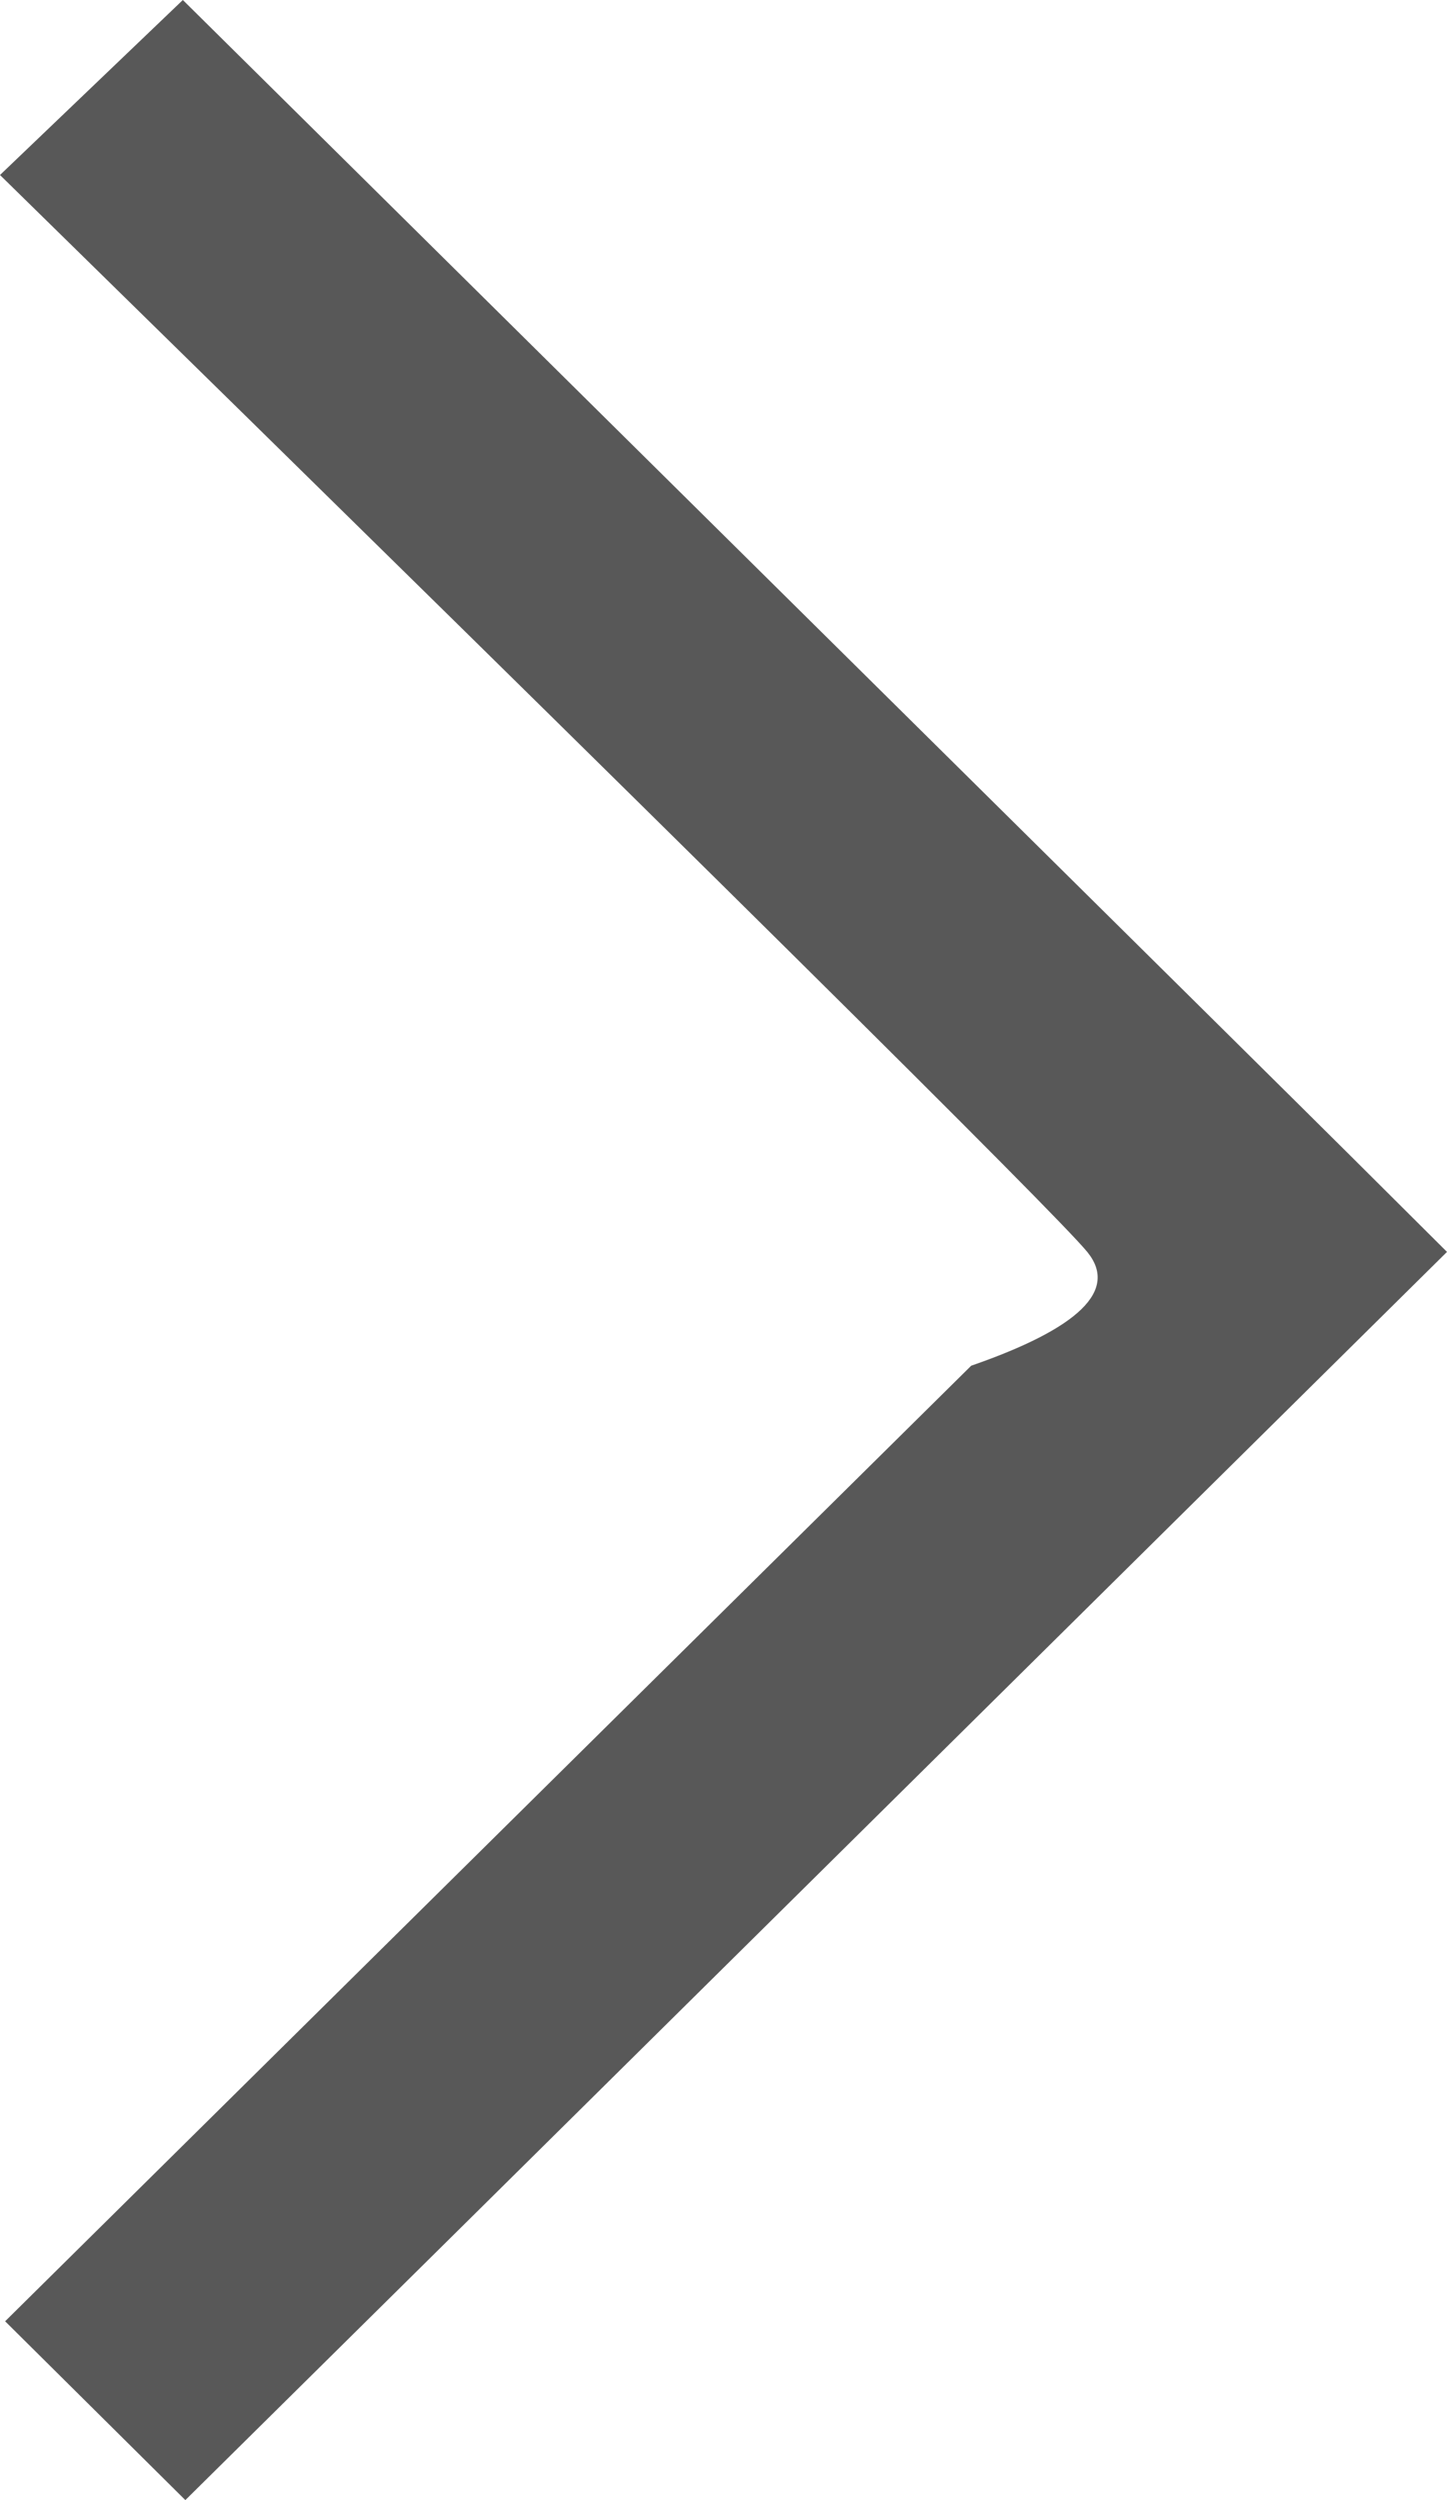
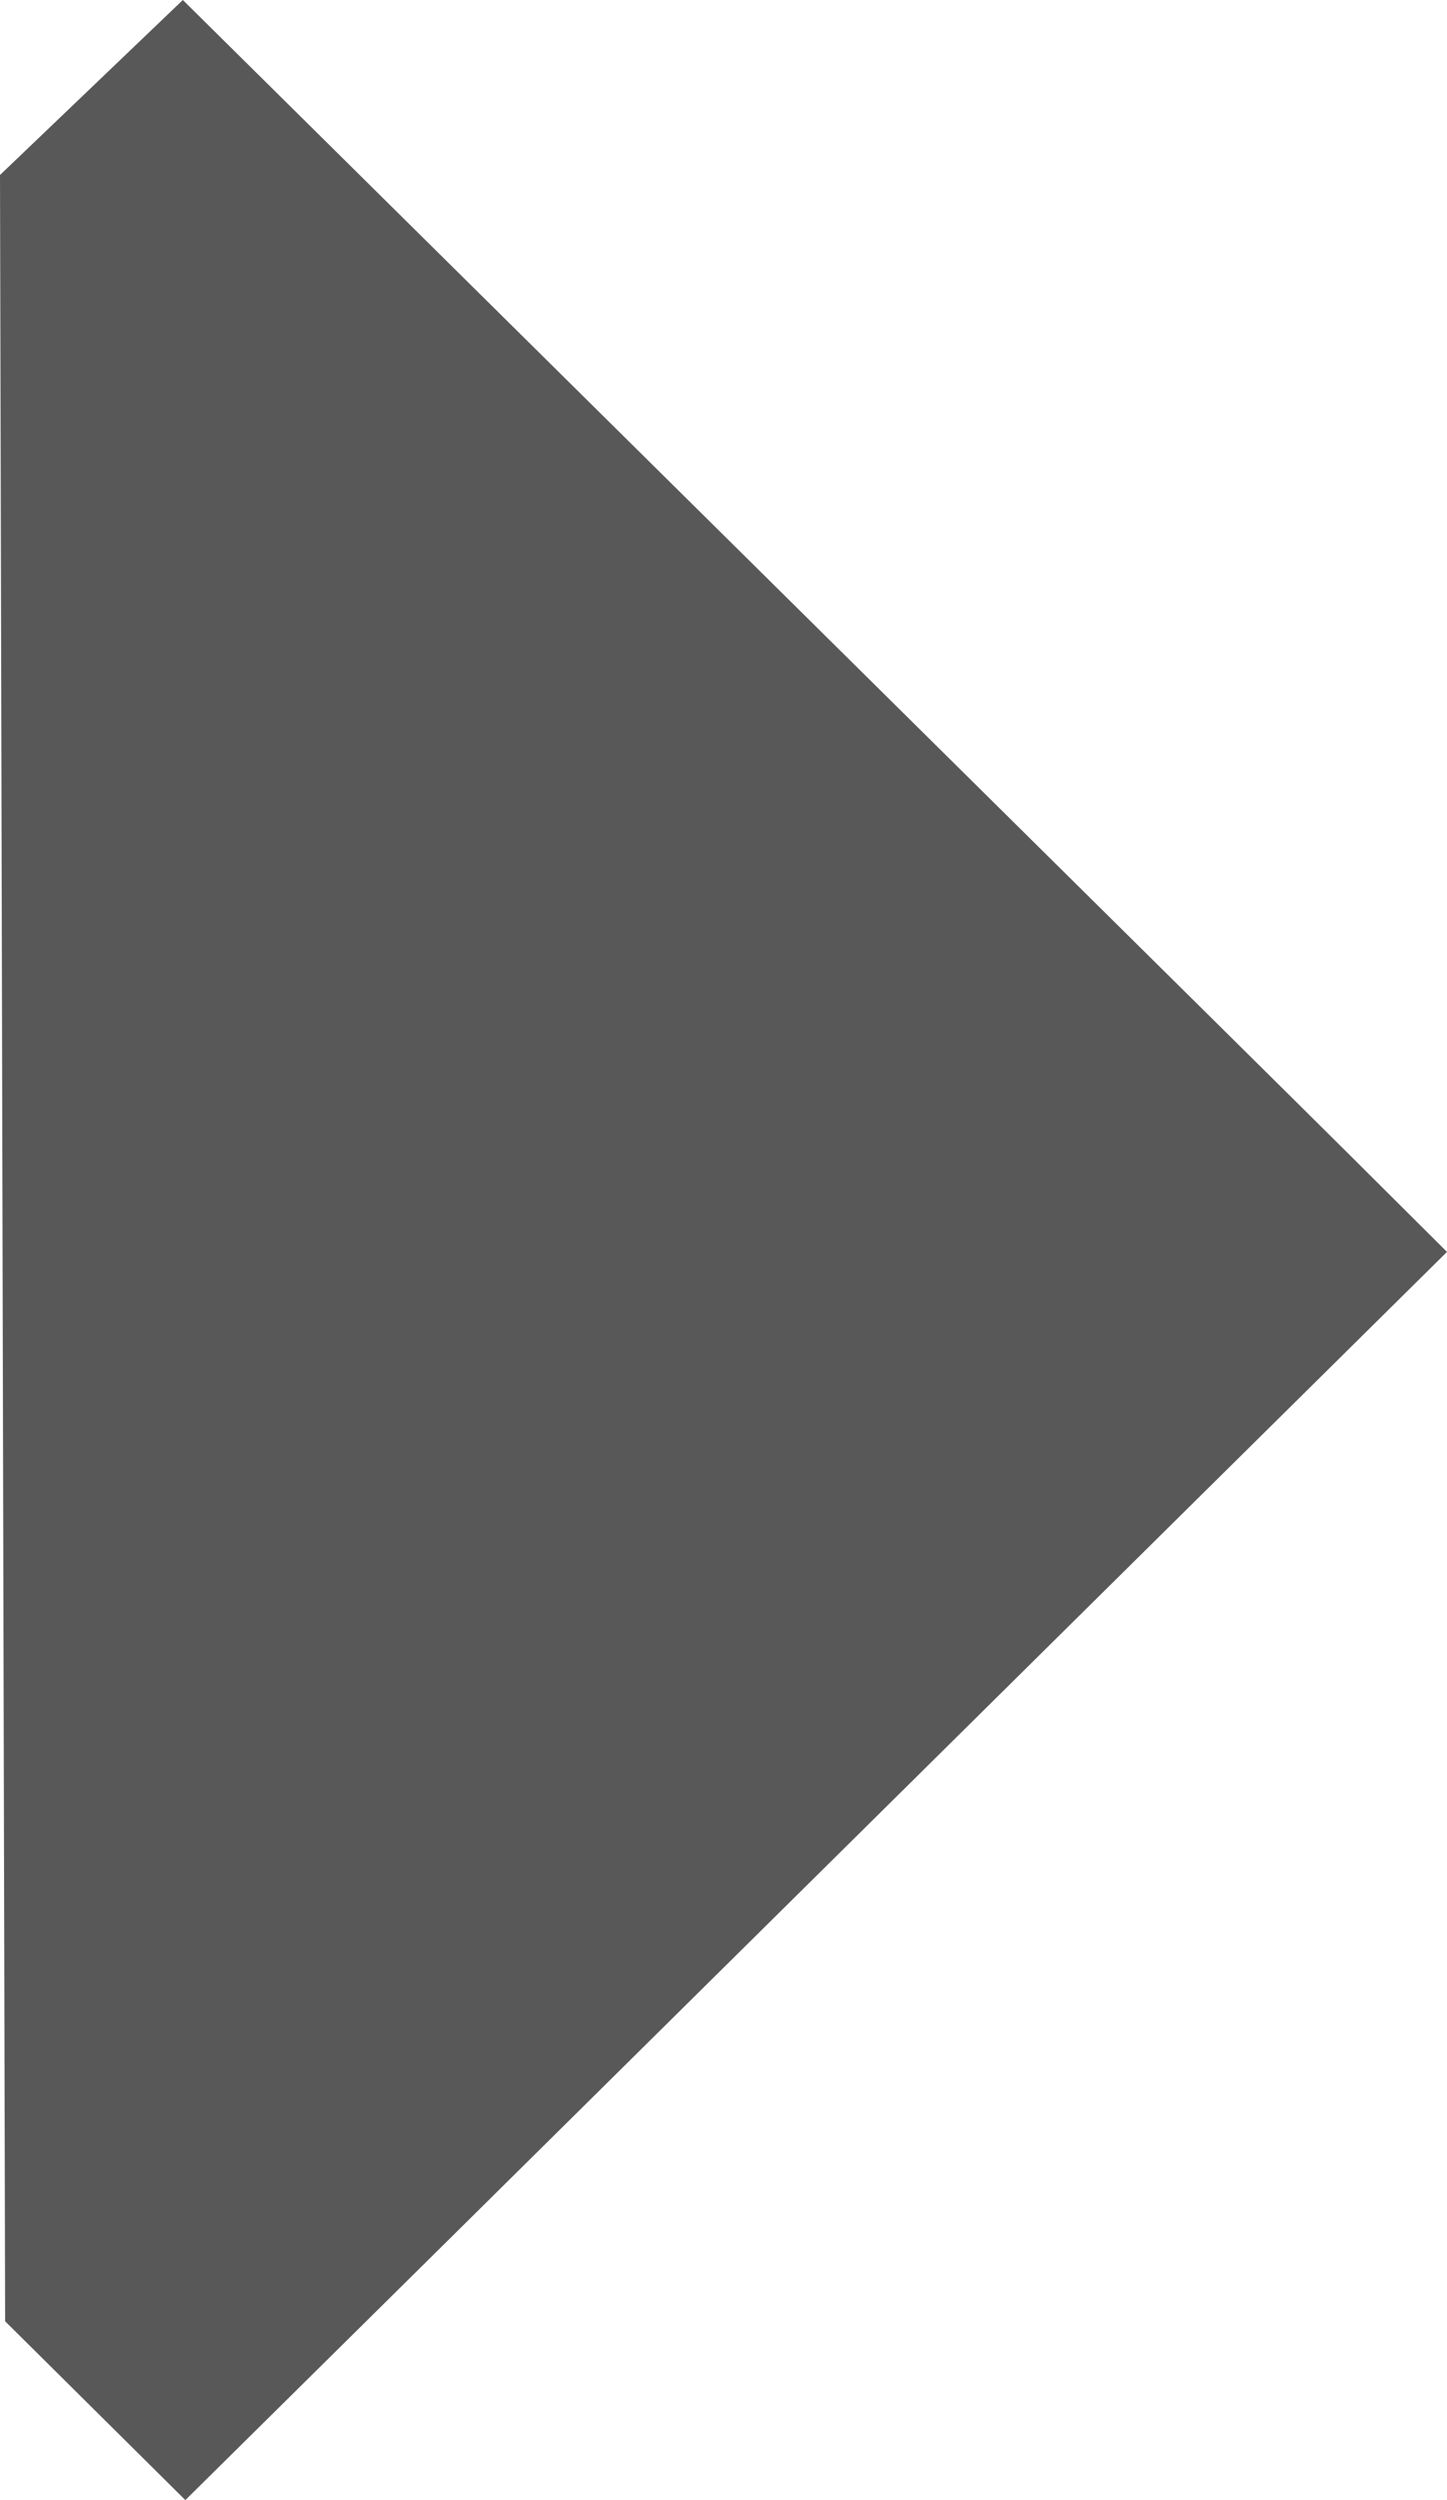
<svg xmlns="http://www.w3.org/2000/svg" width="11" height="19">
-   <path fill="#585858" fill-rule="evenodd" d="M1.39 0L0 1.33c5.273 5.166 8.028 7.894 8.265 8.184.237.29-.057.579-.882.865L.039 17.641 1.409 19C3.44 16.994 9.105 11.387 11 9.514 9.597 8.117 10.967 9.476 1.39 0z" />
+   <path fill="#585858" fill-rule="evenodd" d="M1.39 0L0 1.33L.039 17.641 1.409 19C3.44 16.994 9.105 11.387 11 9.514 9.597 8.117 10.967 9.476 1.39 0z" />
</svg>